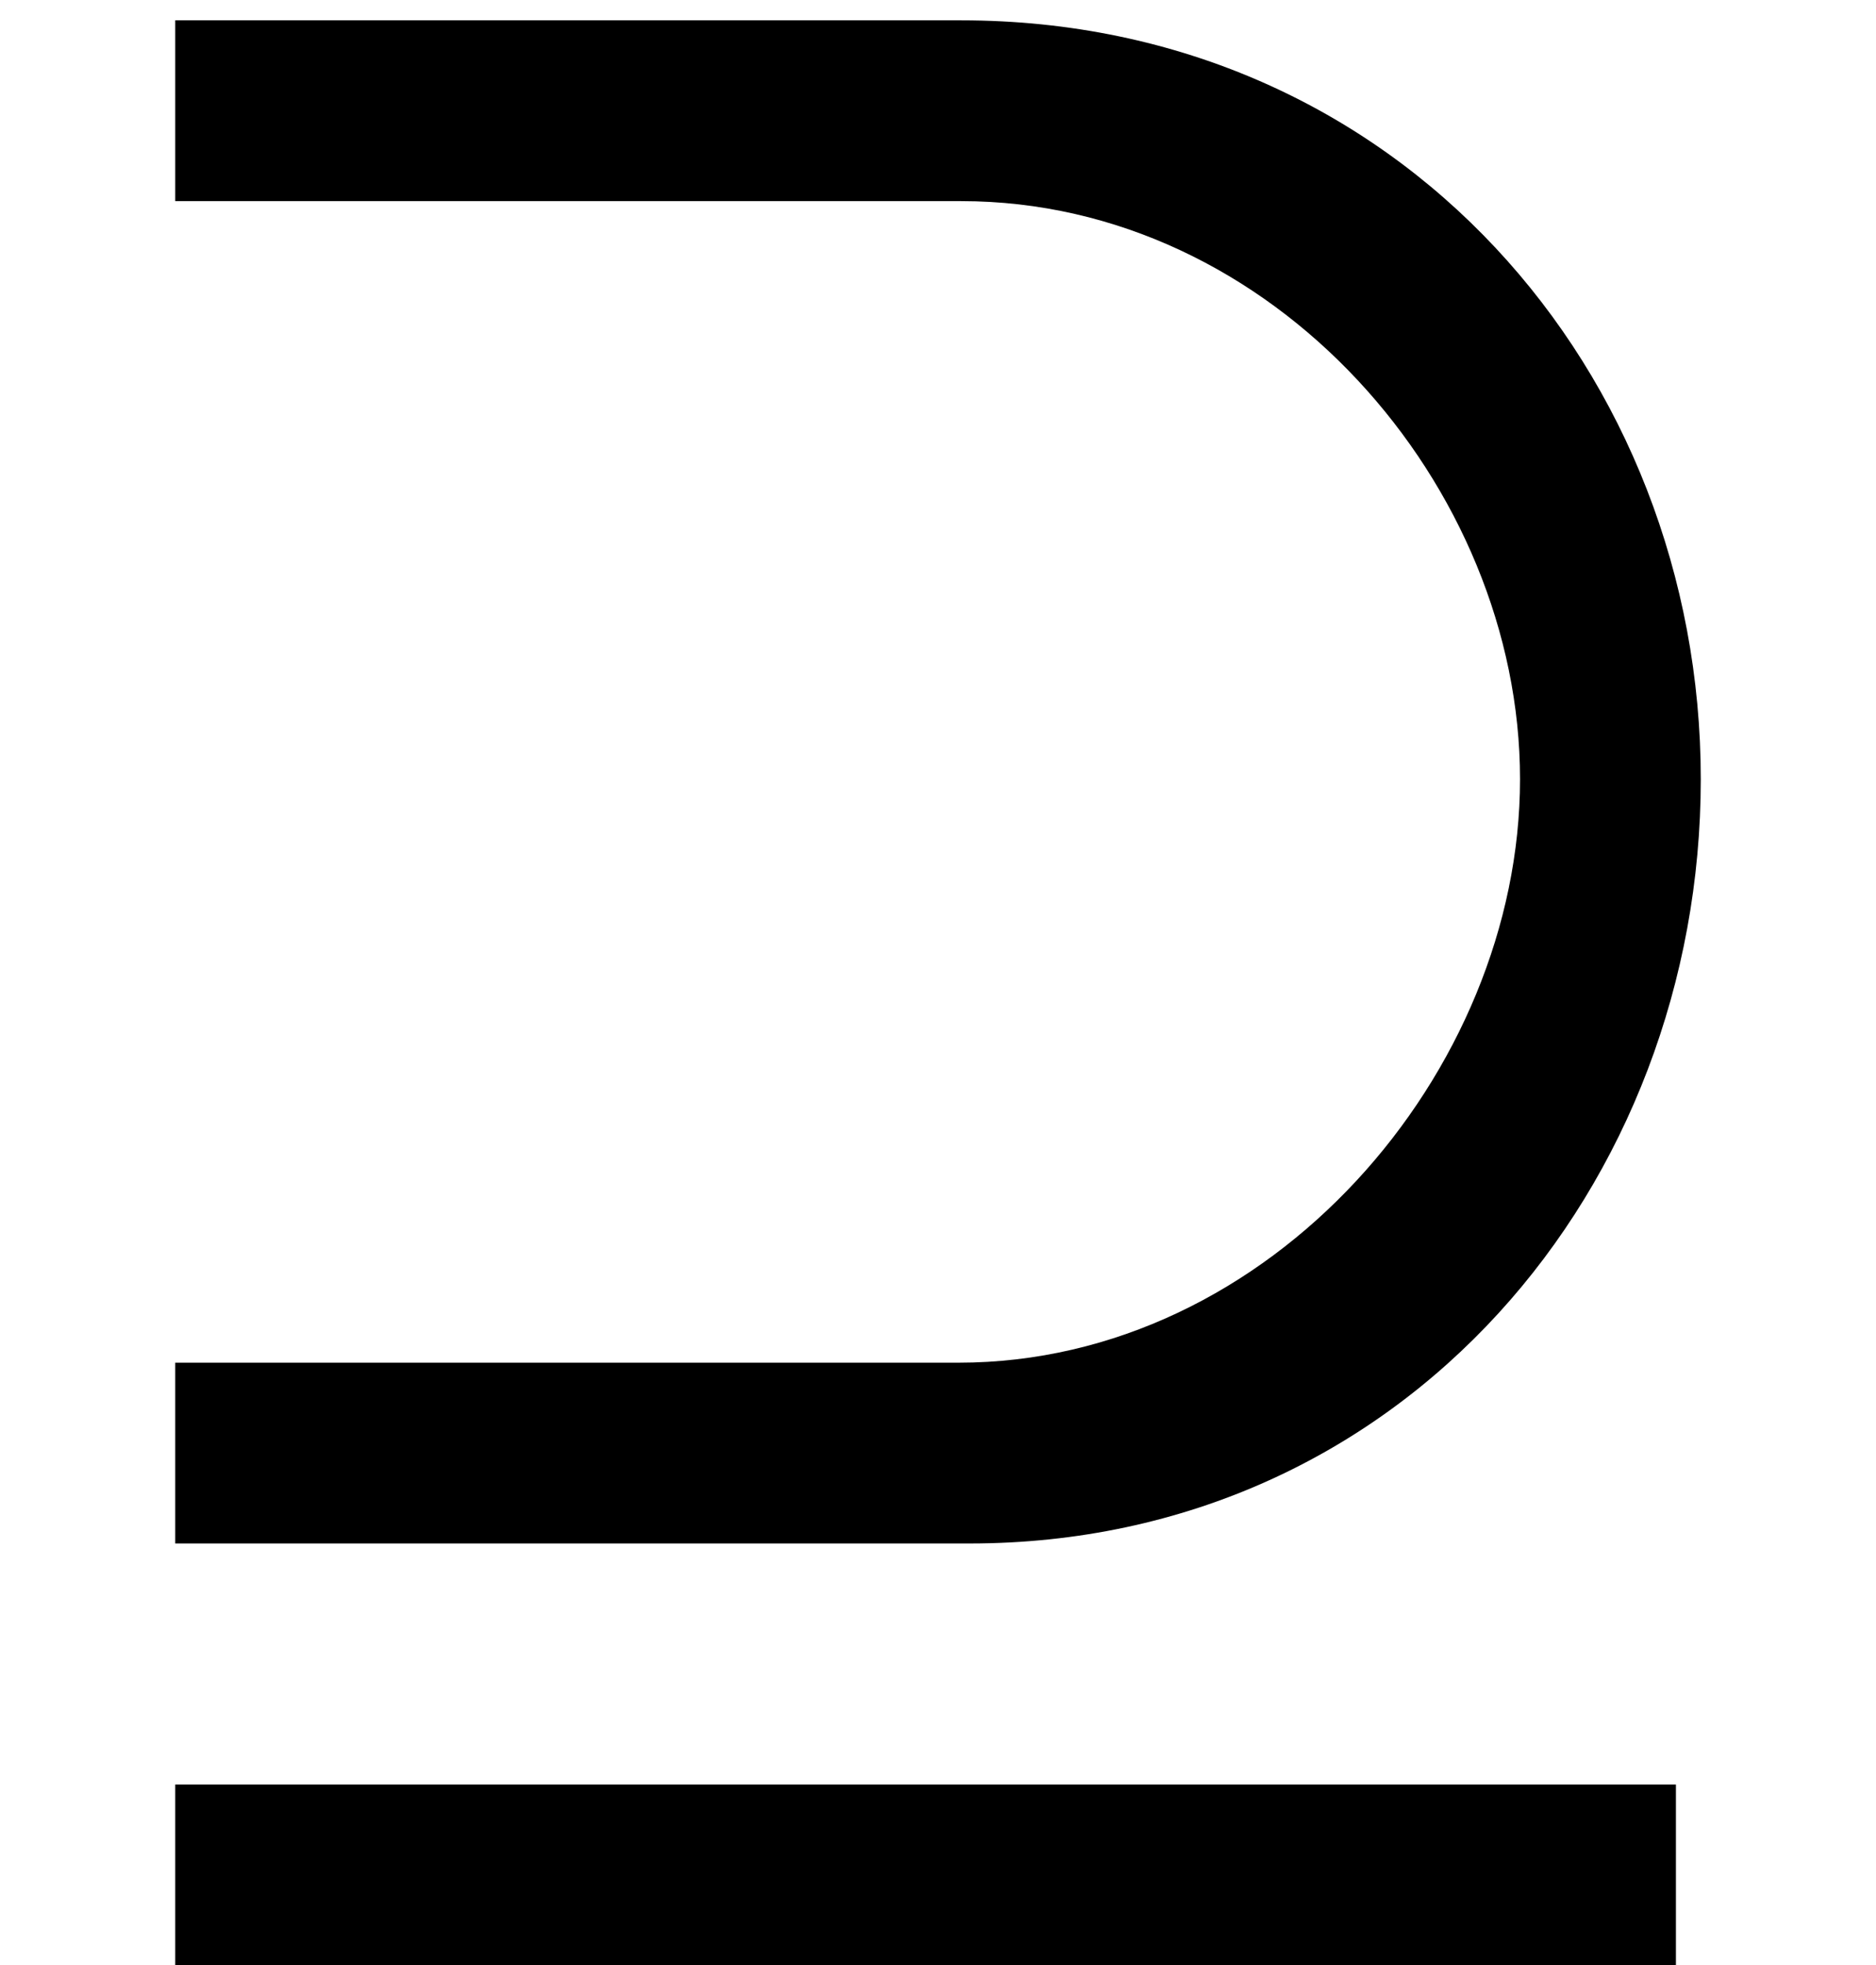
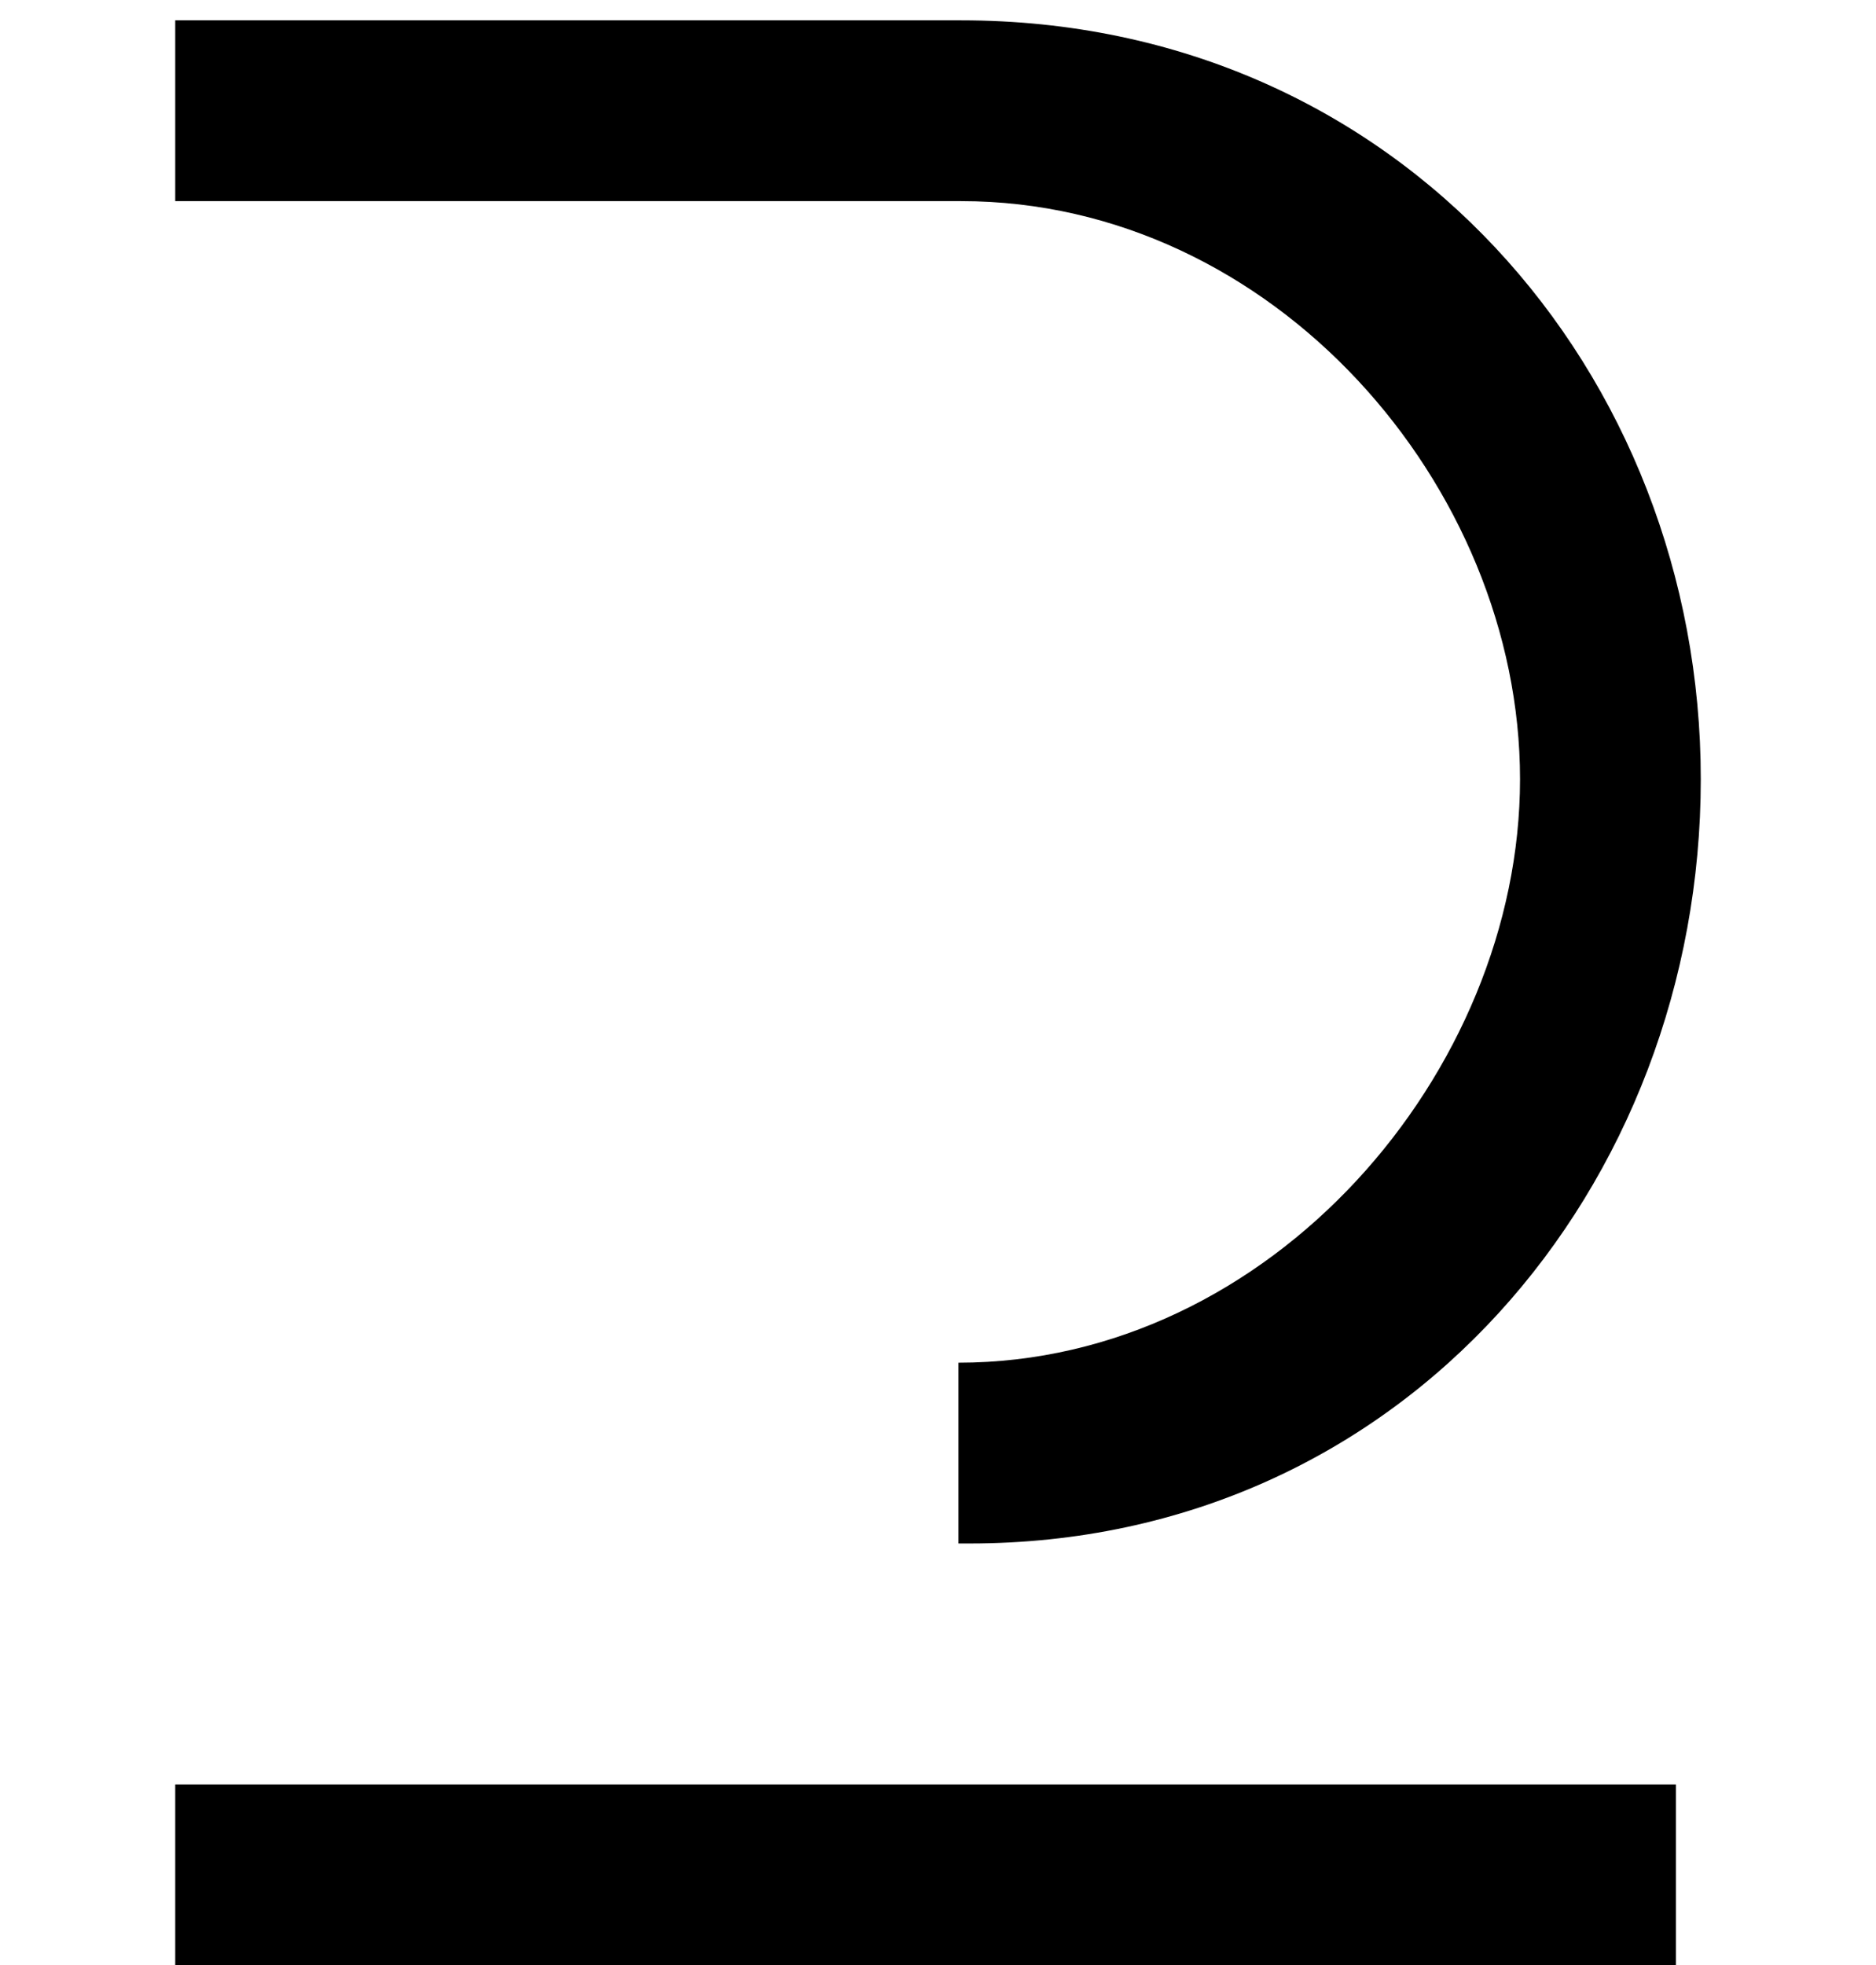
<svg xmlns="http://www.w3.org/2000/svg" xmlns:xlink="http://www.w3.org/1999/xlink" version="1.1" width="7.473pt" height="7.827pt" viewBox="70.735 62.039 7.473 7.827">
  <defs>
-     <path id="g0-212" d="M.698-6.622V-5.902H3.829C5.073-5.902 6.055-4.767 6.055-3.6S5.062-1.276 3.818-1.276H.698V-.556H3.862C5.596-.556 6.775-1.985 6.775-3.6S5.575-6.622 3.829-6.622H.698ZM6.676 1.124V.404H.698V1.124H6.676Z" />
+     <path id="g0-212" d="M.698-6.622V-5.902H3.829C5.073-5.902 6.055-4.767 6.055-3.6S5.062-1.276 3.818-1.276V-.556H3.862C5.596-.556 6.775-1.985 6.775-3.6S5.575-6.622 3.829-6.622H.698ZM6.676 1.124V.404H.698V1.124H6.676Z" />
  </defs>
  <g id="page1">
    <use x="70.735" y="68.742" xlink:href="#g0-212" />
  </g>
</svg>